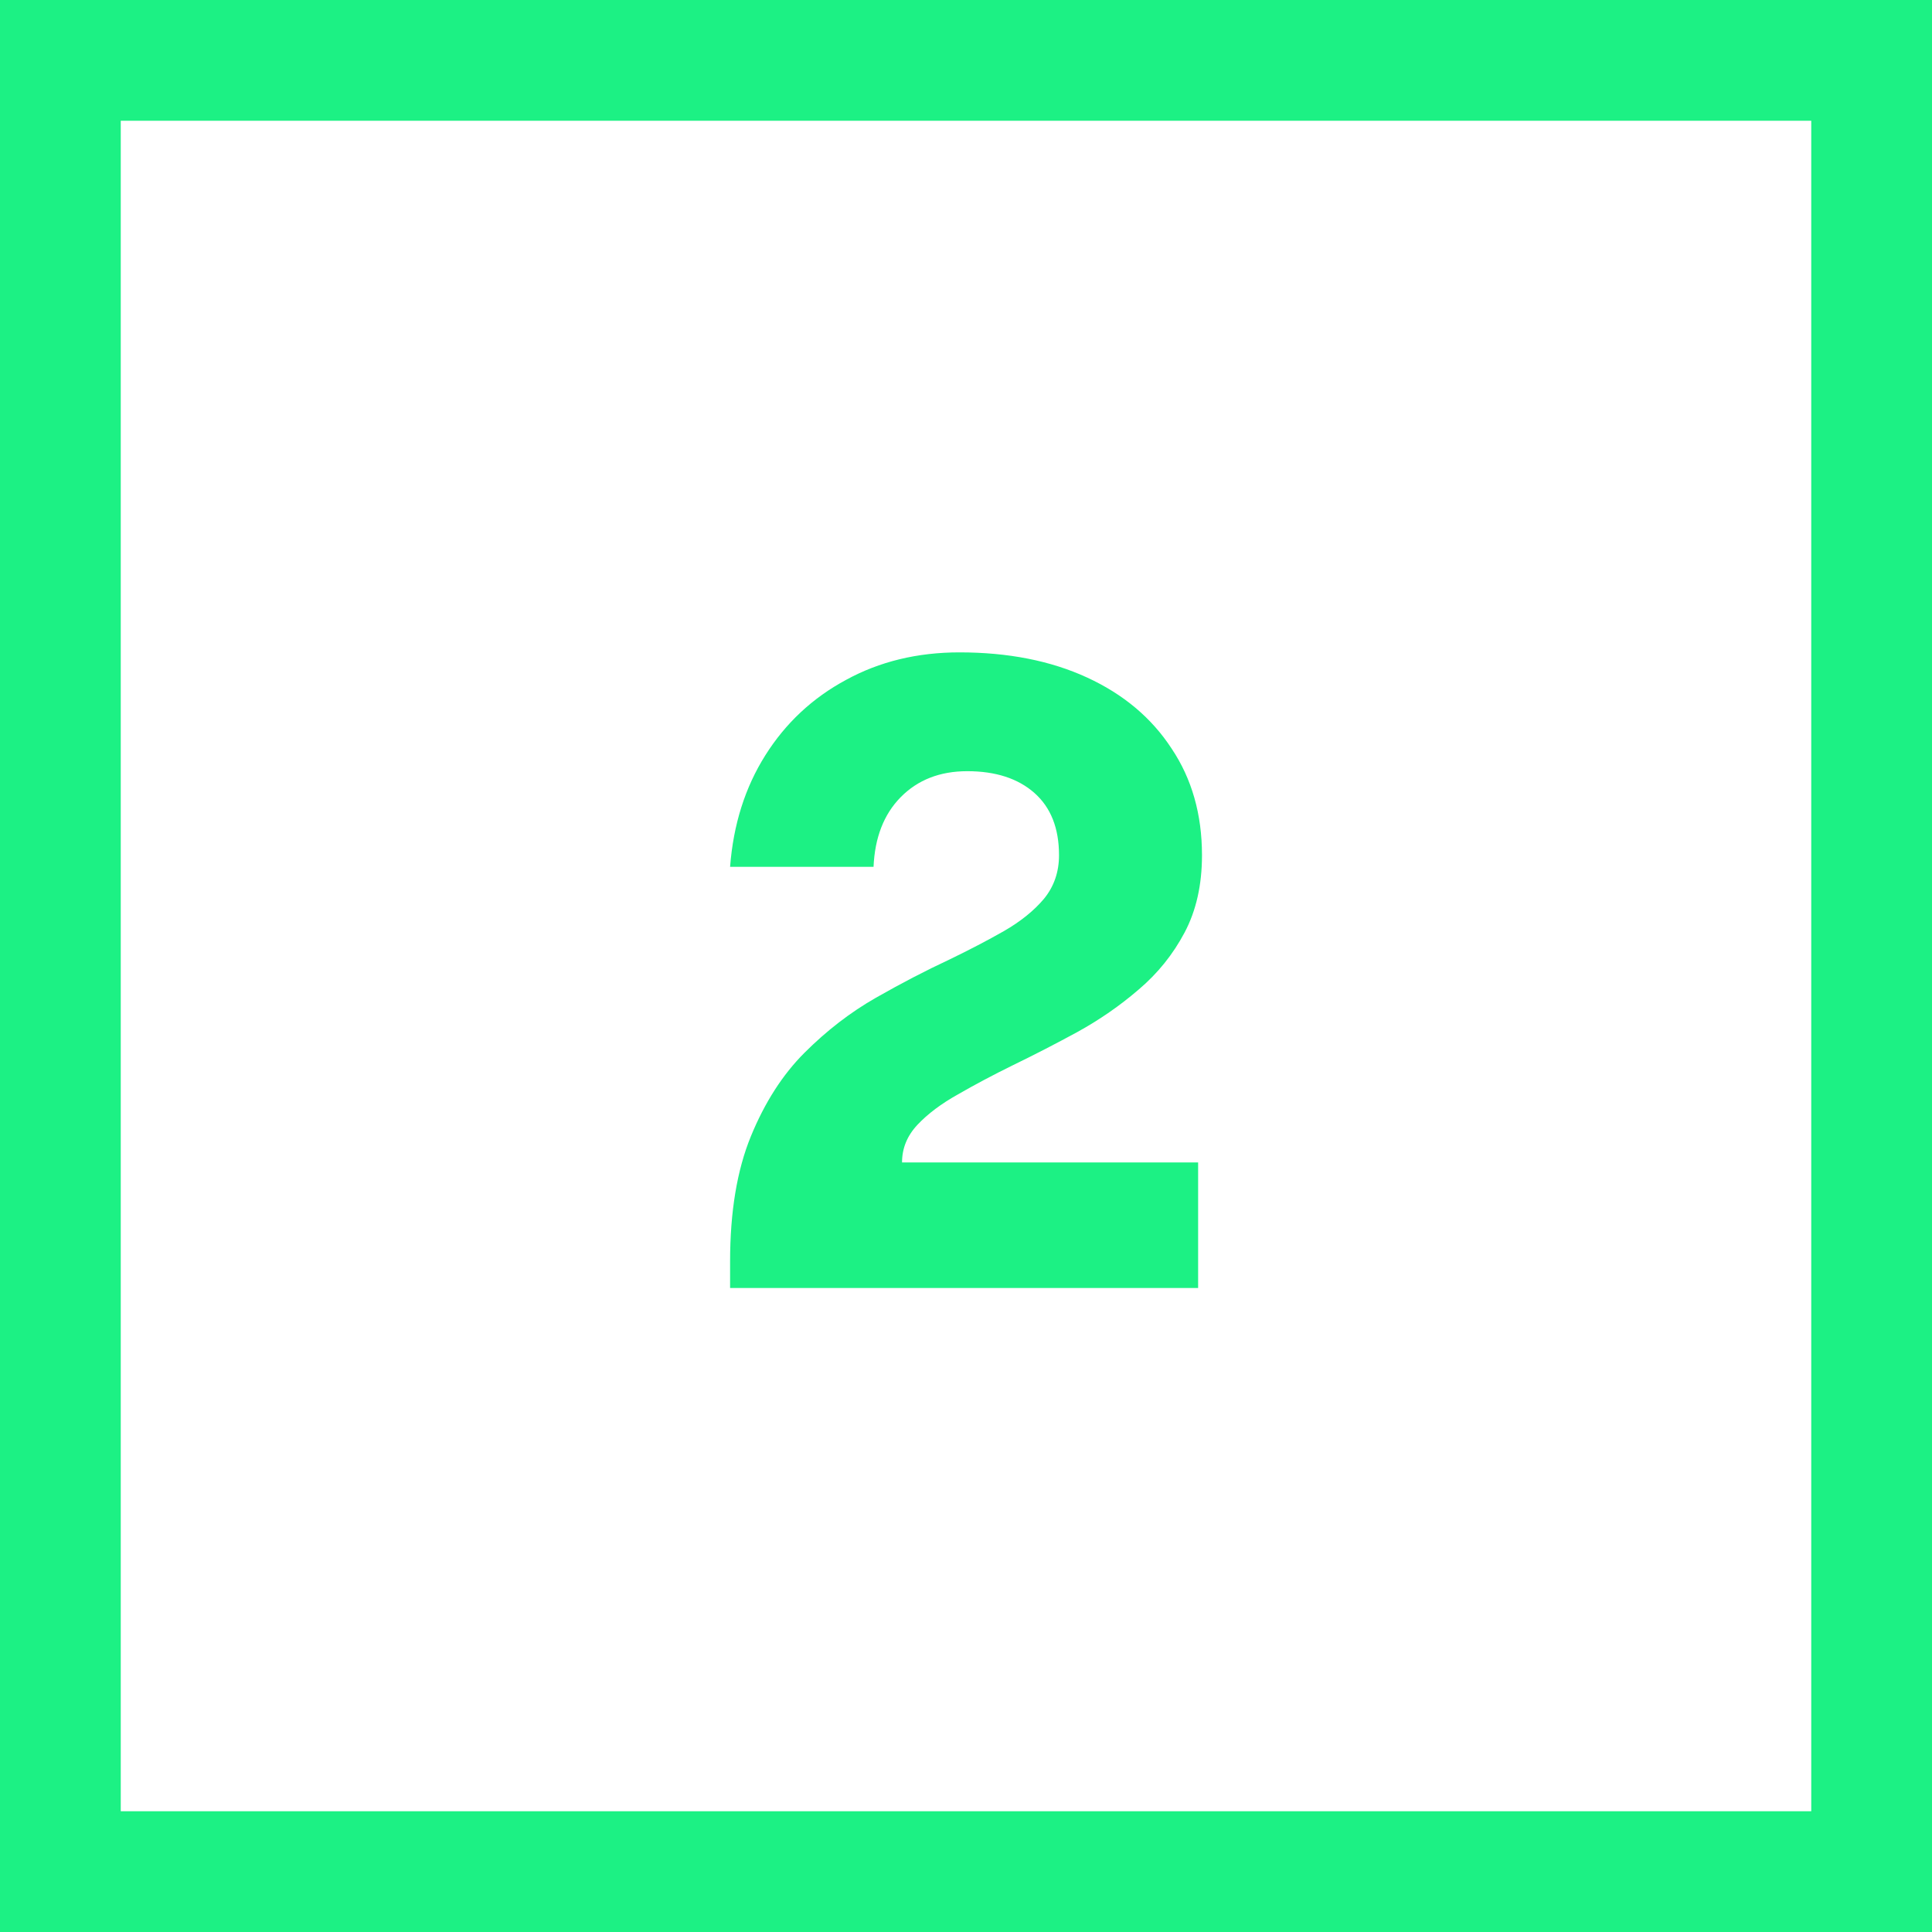
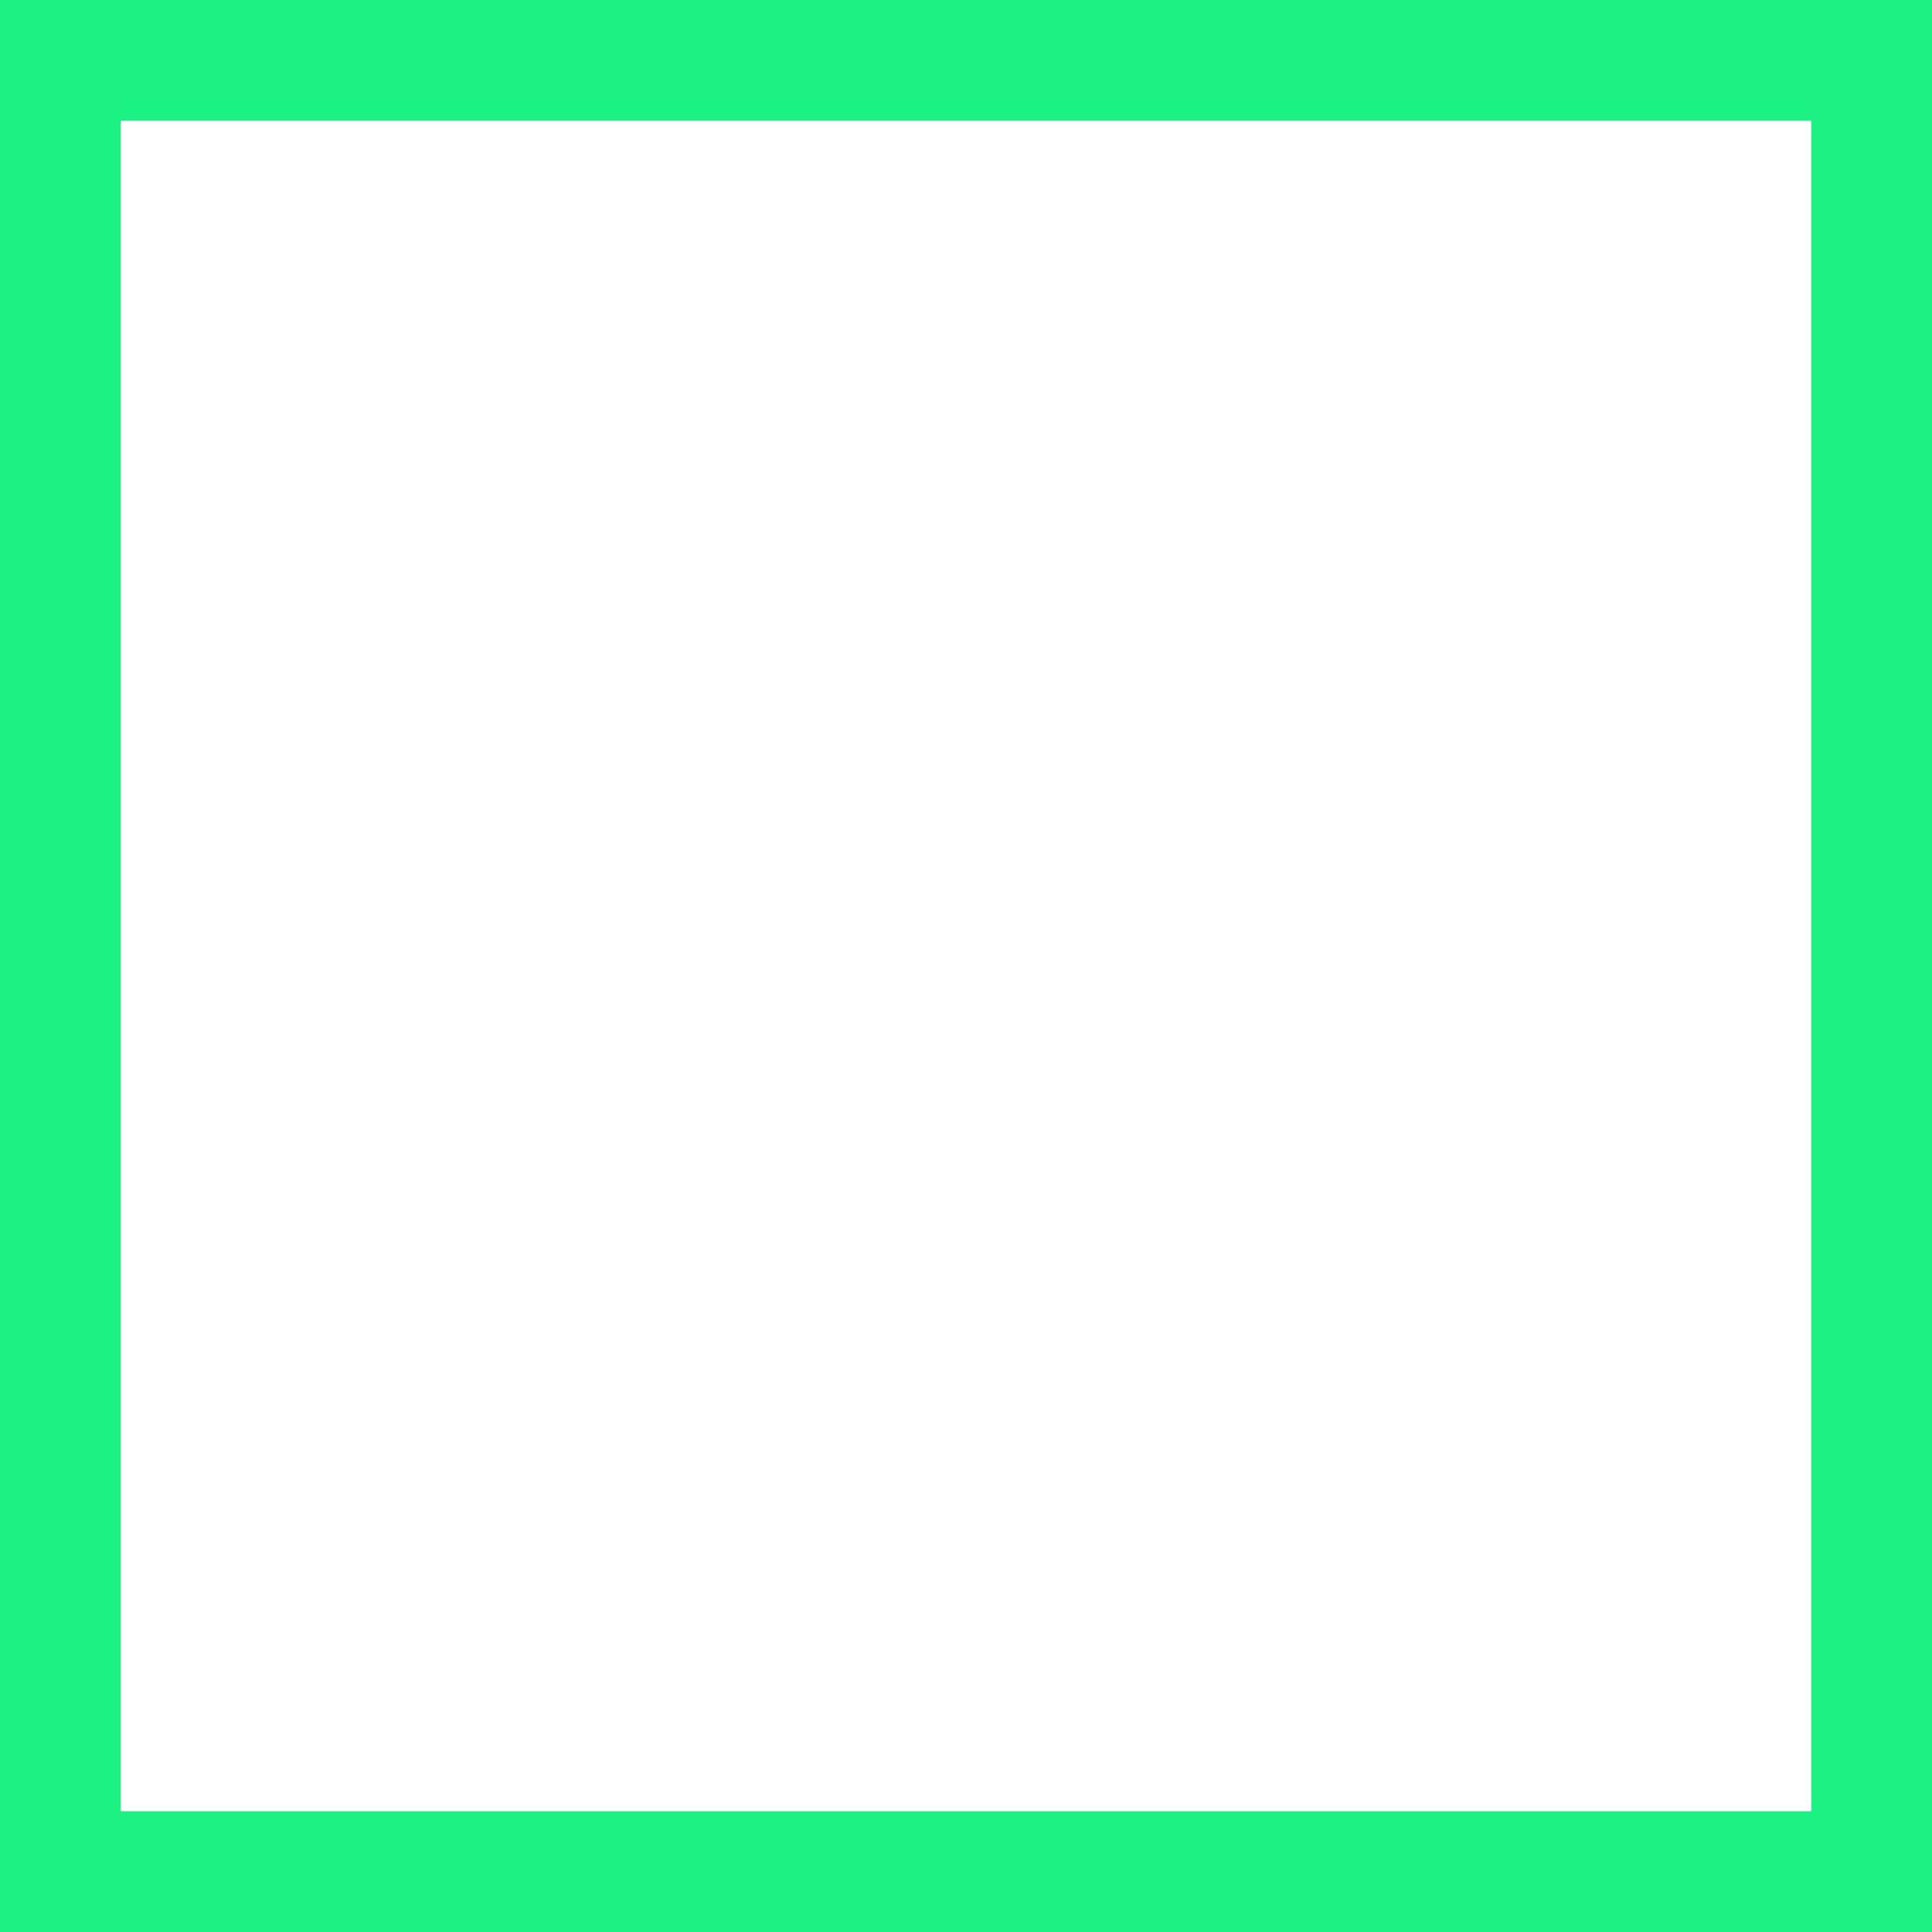
<svg xmlns="http://www.w3.org/2000/svg" width="48" height="48" viewBox="0 0 48 48" fill="none">
  <rect x="1.5" y="1.5" width="45" height="45" stroke="#1CF184" stroke-width="3" />
-   <path d="M22.411 28.88H29.767V32H18.139V31.34C18.139 30.108 18.311 29.072 18.655 28.232C18.999 27.392 19.443 26.7 19.987 26.156C20.539 25.604 21.131 25.148 21.763 24.788C22.395 24.428 23.003 24.112 23.587 23.84C24.083 23.6 24.535 23.364 24.943 23.132C25.359 22.892 25.691 22.624 25.939 22.328C26.187 22.024 26.311 21.664 26.311 21.248C26.311 20.576 26.107 20.06 25.699 19.7C25.291 19.34 24.735 19.16 24.031 19.16C23.351 19.16 22.799 19.376 22.375 19.808C21.959 20.232 21.735 20.808 21.703 21.536H18.139C18.219 20.488 18.511 19.564 19.015 18.764C19.519 17.964 20.187 17.34 21.019 16.892C21.851 16.436 22.791 16.208 23.839 16.208C25.047 16.208 26.103 16.416 27.007 16.832C27.911 17.248 28.611 17.836 29.107 18.596C29.611 19.348 29.863 20.232 29.863 21.248C29.863 21.984 29.719 22.624 29.431 23.168C29.143 23.712 28.763 24.184 28.291 24.584C27.827 24.984 27.319 25.336 26.767 25.64C26.223 25.936 25.687 26.212 25.159 26.468C24.671 26.708 24.219 26.948 23.803 27.188C23.387 27.42 23.051 27.672 22.795 27.944C22.539 28.216 22.411 28.528 22.411 28.88Z" fill="#1CF184" />
</svg>